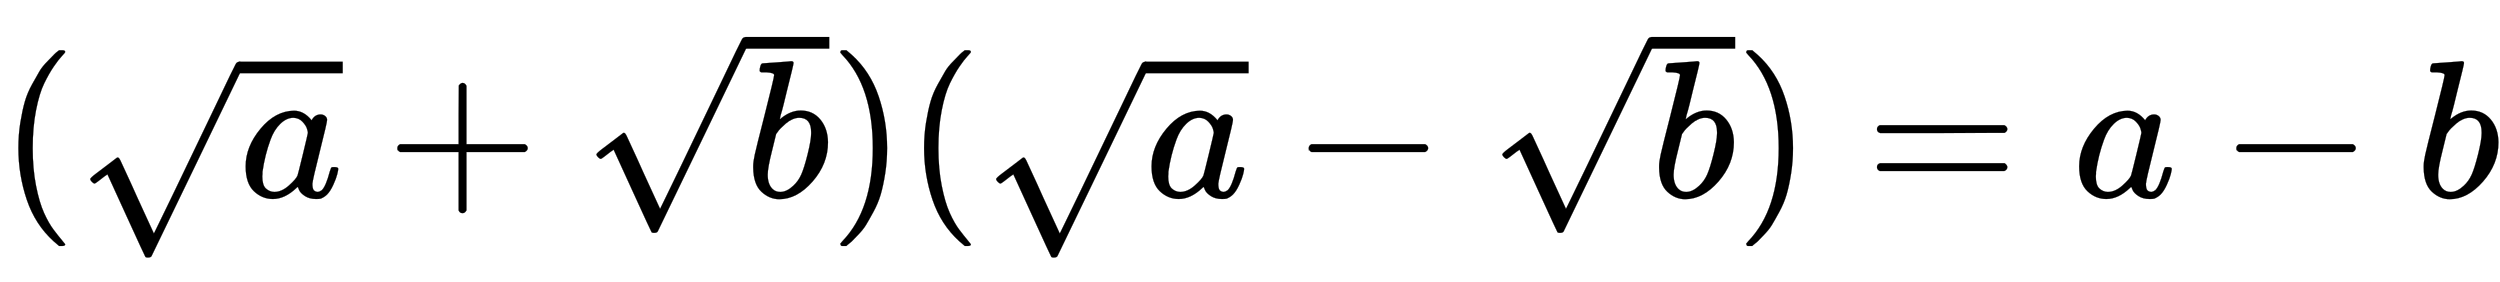
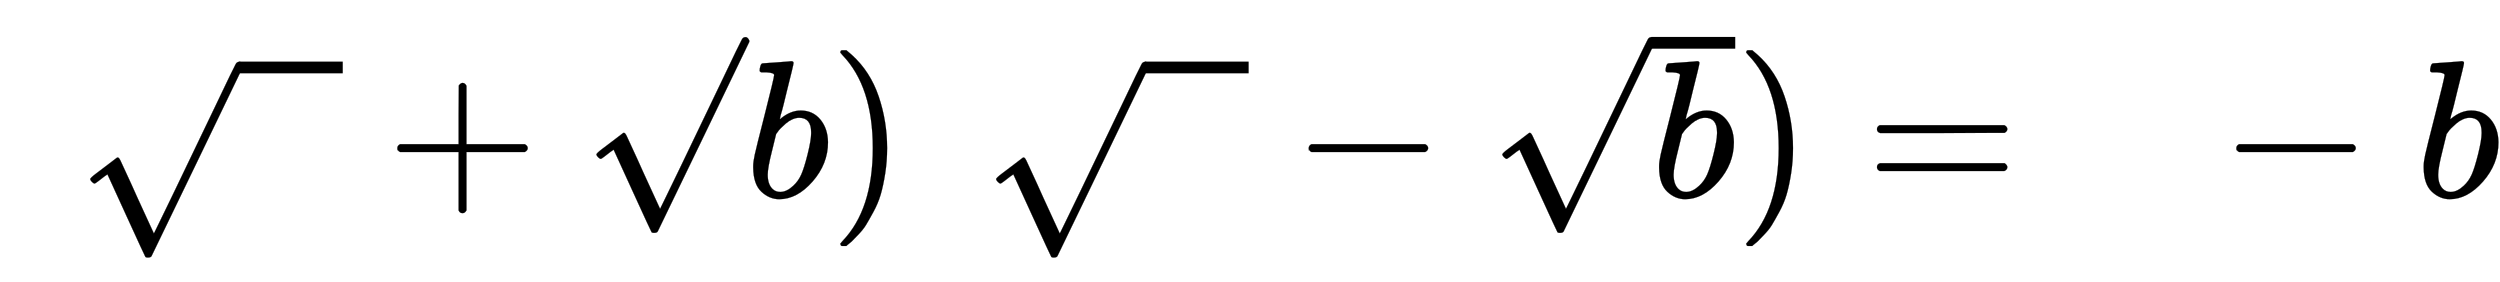
<svg xmlns="http://www.w3.org/2000/svg" xmlns:xlink="http://www.w3.org/1999/xlink" width="29.664ex" height="3.343ex" style="vertical-align: -1.005ex;" viewBox="0 -1006.6 12771.9 1439.2" role="img" focusable="false" aria-labelledby="MathJax-SVG-1-Title">
  <title id="MathJax-SVG-1-Title">left parenthesis StartRoot a EndRoot plus StartRoot b EndRoot right parenthesis left parenthesis StartRoot a EndRoot minus StartRoot b EndRoot right parenthesis equals a minus b</title>
  <defs aria-hidden="true">
-     <path stroke-width="1" id="E1-MJMAIN-28" d="M94 250Q94 319 104 381T127 488T164 576T202 643T244 695T277 729T302 750H315H319Q333 750 333 741Q333 738 316 720T275 667T226 581T184 443T167 250T184 58T225 -81T274 -167T316 -220T333 -241Q333 -250 318 -250H315H302L274 -226Q180 -141 137 -14T94 250Z" />
-     <path stroke-width="1" id="E1-MJMATHI-61" d="M33 157Q33 258 109 349T280 441Q331 441 370 392Q386 422 416 422Q429 422 439 414T449 394Q449 381 412 234T374 68Q374 43 381 35T402 26Q411 27 422 35Q443 55 463 131Q469 151 473 152Q475 153 483 153H487Q506 153 506 144Q506 138 501 117T481 63T449 13Q436 0 417 -8Q409 -10 393 -10Q359 -10 336 5T306 36L300 51Q299 52 296 50Q294 48 292 46Q233 -10 172 -10Q117 -10 75 30T33 157ZM351 328Q351 334 346 350T323 385T277 405Q242 405 210 374T160 293Q131 214 119 129Q119 126 119 118T118 106Q118 61 136 44T179 26Q217 26 254 59T298 110Q300 114 325 217T351 328Z" />
    <path stroke-width="1" id="E1-MJMAIN-221A" d="M95 178Q89 178 81 186T72 200T103 230T169 280T207 309Q209 311 212 311H213Q219 311 227 294T281 177Q300 134 312 108L397 -77Q398 -77 501 136T707 565T814 786Q820 800 834 800Q841 800 846 794T853 782V776L620 293L385 -193Q381 -200 366 -200Q357 -200 354 -197Q352 -195 256 15L160 225L144 214Q129 202 113 190T95 178Z" />
    <path stroke-width="1" id="E1-MJMAIN-2B" d="M56 237T56 250T70 270H369V420L370 570Q380 583 389 583Q402 583 409 568V270H707Q722 262 722 250T707 230H409V-68Q401 -82 391 -82H389H387Q375 -82 369 -68V230H70Q56 237 56 250Z" />
    <path stroke-width="1" id="E1-MJMATHI-62" d="M73 647Q73 657 77 670T89 683Q90 683 161 688T234 694Q246 694 246 685T212 542Q204 508 195 472T180 418L176 399Q176 396 182 402Q231 442 283 442Q345 442 383 396T422 280Q422 169 343 79T173 -11Q123 -11 82 27T40 150V159Q40 180 48 217T97 414Q147 611 147 623T109 637Q104 637 101 637H96Q86 637 83 637T76 640T73 647ZM336 325V331Q336 405 275 405Q258 405 240 397T207 376T181 352T163 330L157 322L136 236Q114 150 114 114Q114 66 138 42Q154 26 178 26Q211 26 245 58Q270 81 285 114T318 219Q336 291 336 325Z" />
    <path stroke-width="1" id="E1-MJMAIN-29" d="M60 749L64 750Q69 750 74 750H86L114 726Q208 641 251 514T294 250Q294 182 284 119T261 12T224 -76T186 -143T145 -194T113 -227T90 -246Q87 -249 86 -250H74Q66 -250 63 -250T58 -247T55 -238Q56 -237 66 -225Q221 -64 221 250T66 725Q56 737 55 738Q55 746 60 749Z" />
    <path stroke-width="1" id="E1-MJMAIN-2212" d="M84 237T84 250T98 270H679Q694 262 694 250T679 230H98Q84 237 84 250Z" />
    <path stroke-width="1" id="E1-MJMAIN-3D" d="M56 347Q56 360 70 367H707Q722 359 722 347Q722 336 708 328L390 327H72Q56 332 56 347ZM56 153Q56 168 72 173H708Q722 163 722 153Q722 140 707 133H70Q56 140 56 153Z" />
  </defs>
  <g stroke="currentColor" fill="currentColor" stroke-width="0" transform="matrix(1 0 0 -1 0 0)" aria-hidden="true">
    <use xlink:href="#E1-MJMAIN-28" x="0" y="0" />
    <g transform="translate(389,0)">
      <use xlink:href="#E1-MJMAIN-221A" x="0" y="-109" />
      <rect stroke="none" width="529" height="60" x="833" y="632" />
      <use xlink:href="#E1-MJMATHI-61" x="833" y="0" />
    </g>
    <use xlink:href="#E1-MJMAIN-2B" x="1974" y="0" />
    <g transform="translate(2975,0)">
      <use xlink:href="#E1-MJMAIN-221A" x="0" y="17" />
-       <rect stroke="none" width="429" height="60" x="833" y="758" />
      <use xlink:href="#E1-MJMATHI-62" x="833" y="0" />
    </g>
    <use xlink:href="#E1-MJMAIN-29" x="4238" y="0" />
    <use xlink:href="#E1-MJMAIN-28" x="4627" y="0" />
    <g transform="translate(5017,0)">
      <use xlink:href="#E1-MJMAIN-221A" x="0" y="-109" />
      <rect stroke="none" width="529" height="60" x="833" y="632" />
      <use xlink:href="#E1-MJMATHI-61" x="833" y="0" />
    </g>
    <use xlink:href="#E1-MJMAIN-2212" x="6602" y="0" />
    <g transform="translate(7603,0)">
      <use xlink:href="#E1-MJMAIN-221A" x="0" y="17" />
      <rect stroke="none" width="429" height="60" x="833" y="758" />
      <use xlink:href="#E1-MJMATHI-62" x="833" y="0" />
    </g>
    <use xlink:href="#E1-MJMAIN-29" x="8866" y="0" />
    <use xlink:href="#E1-MJMAIN-3D" x="9533" y="0" />
    <use xlink:href="#E1-MJMATHI-61" x="10589" y="0" />
    <use xlink:href="#E1-MJMAIN-2212" x="11341" y="0" />
    <use xlink:href="#E1-MJMATHI-62" x="12342" y="0" />
  </g>
</svg>